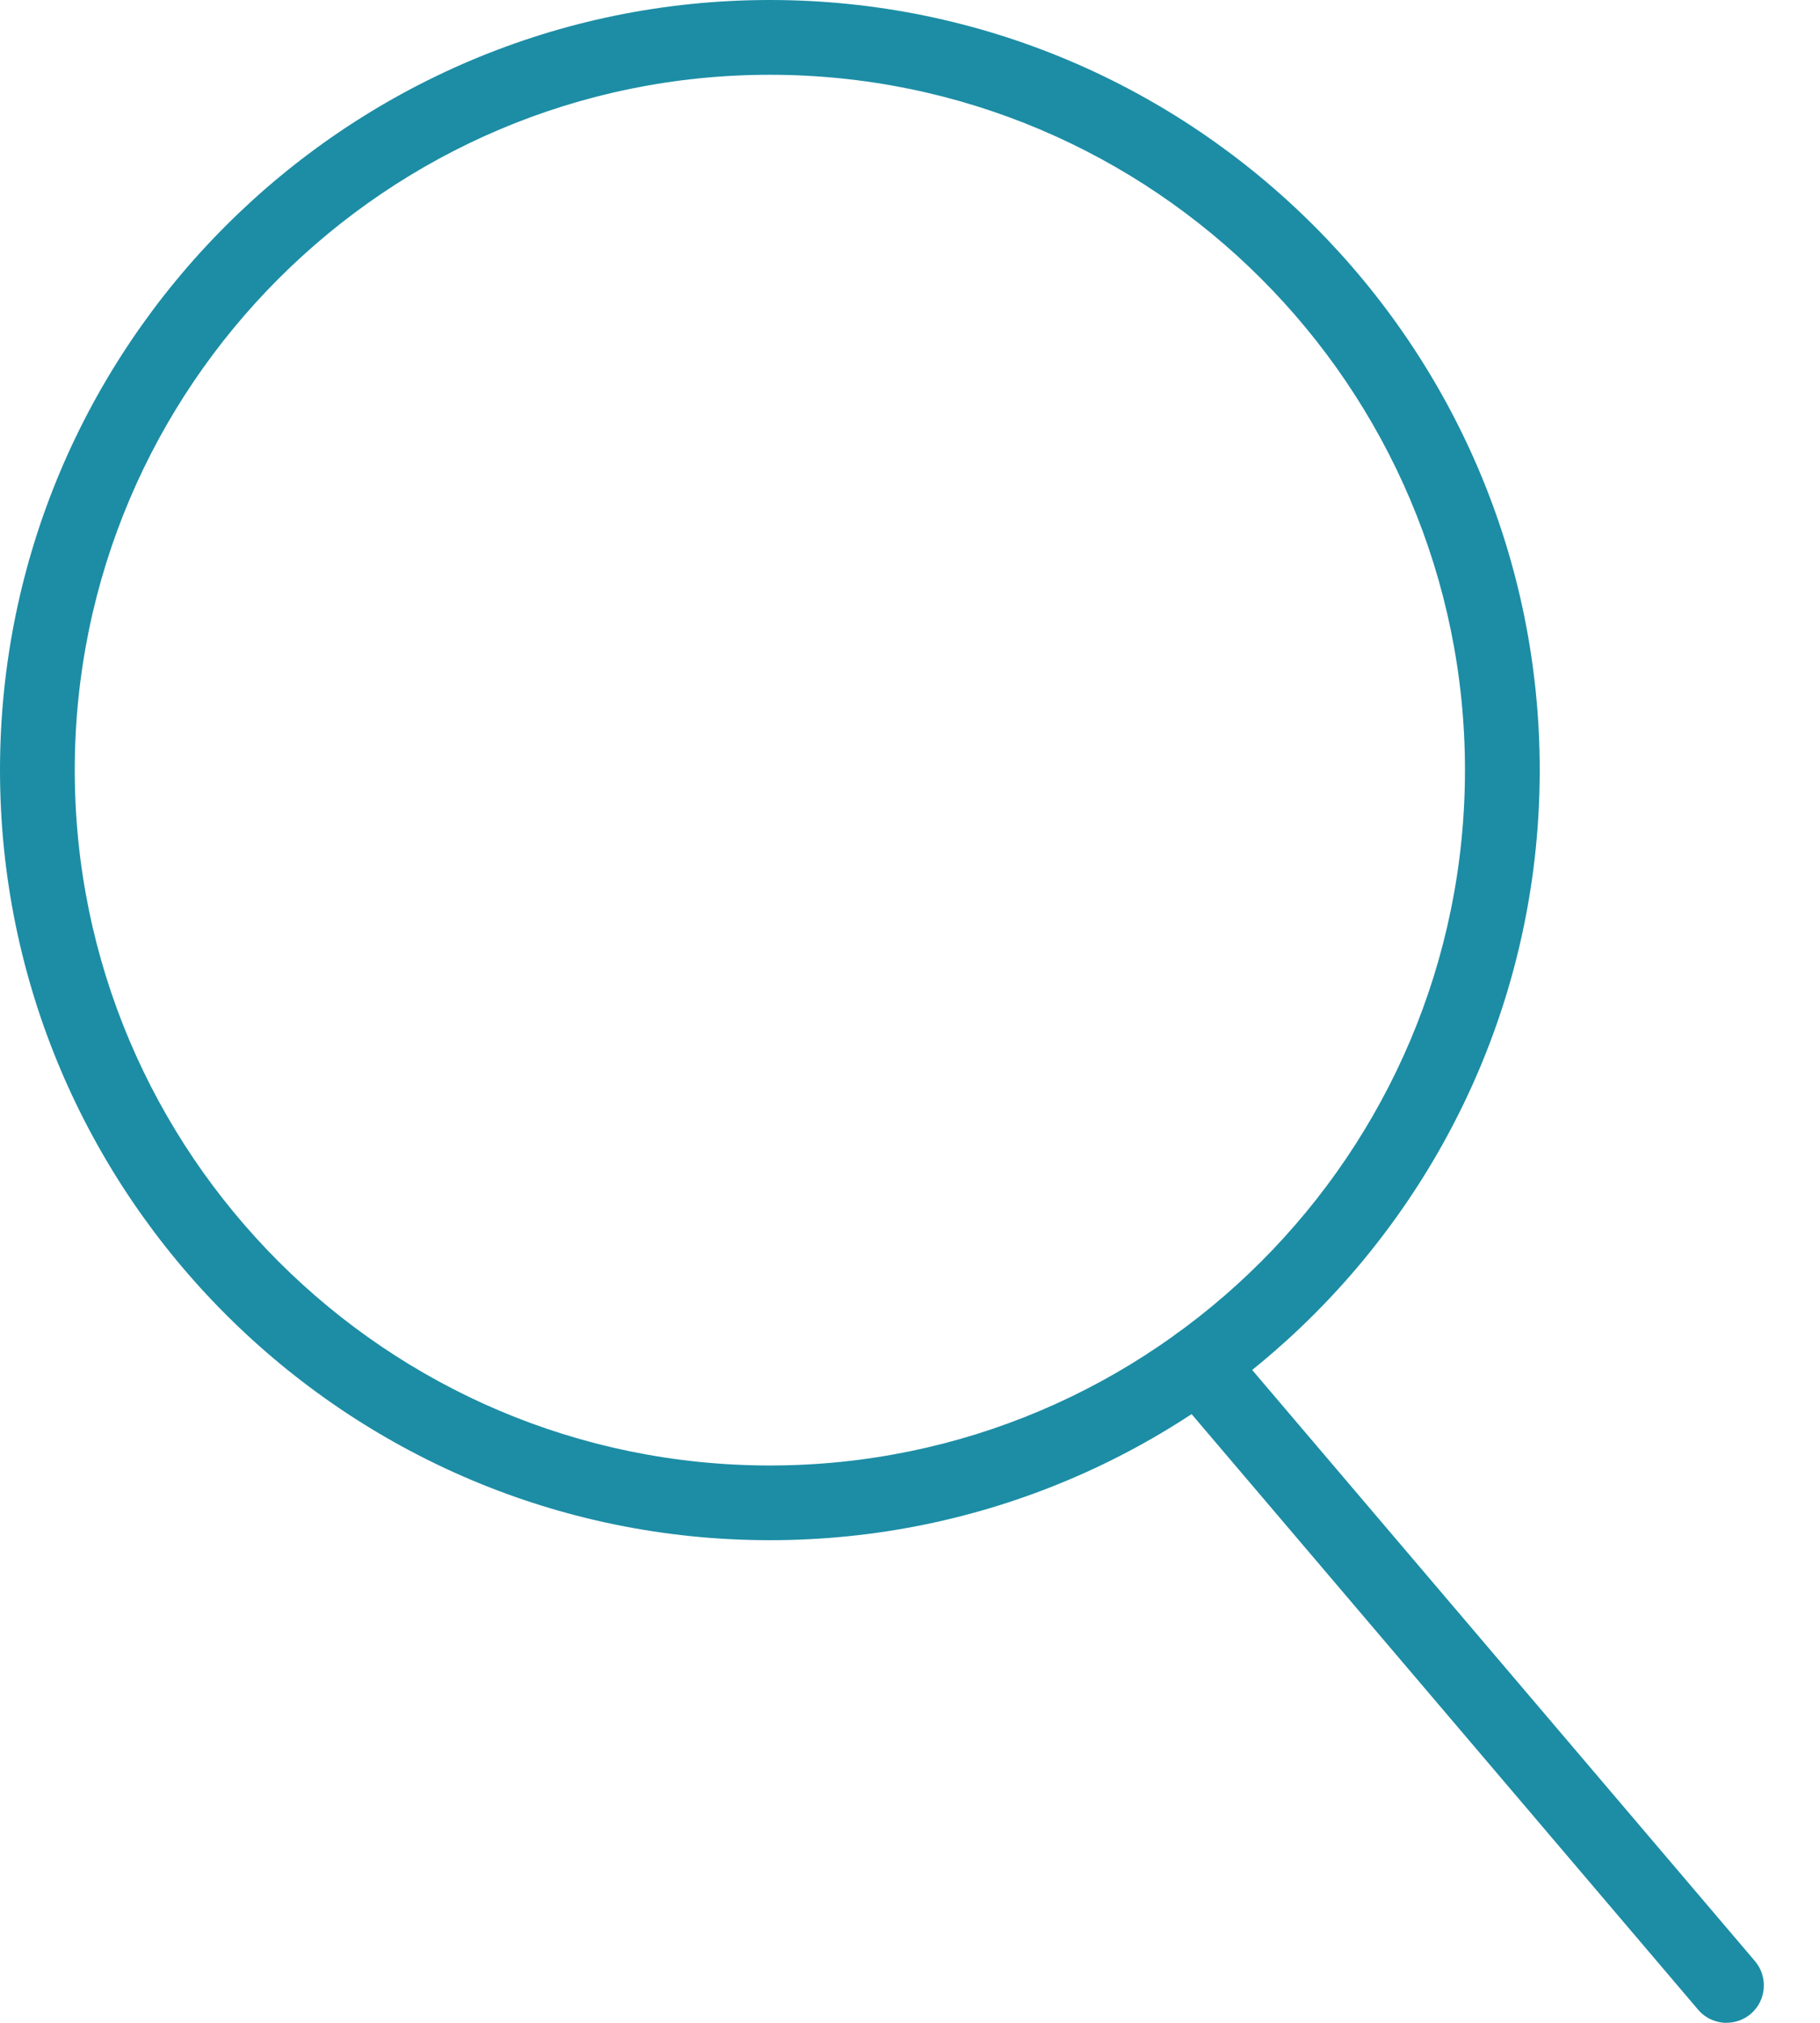
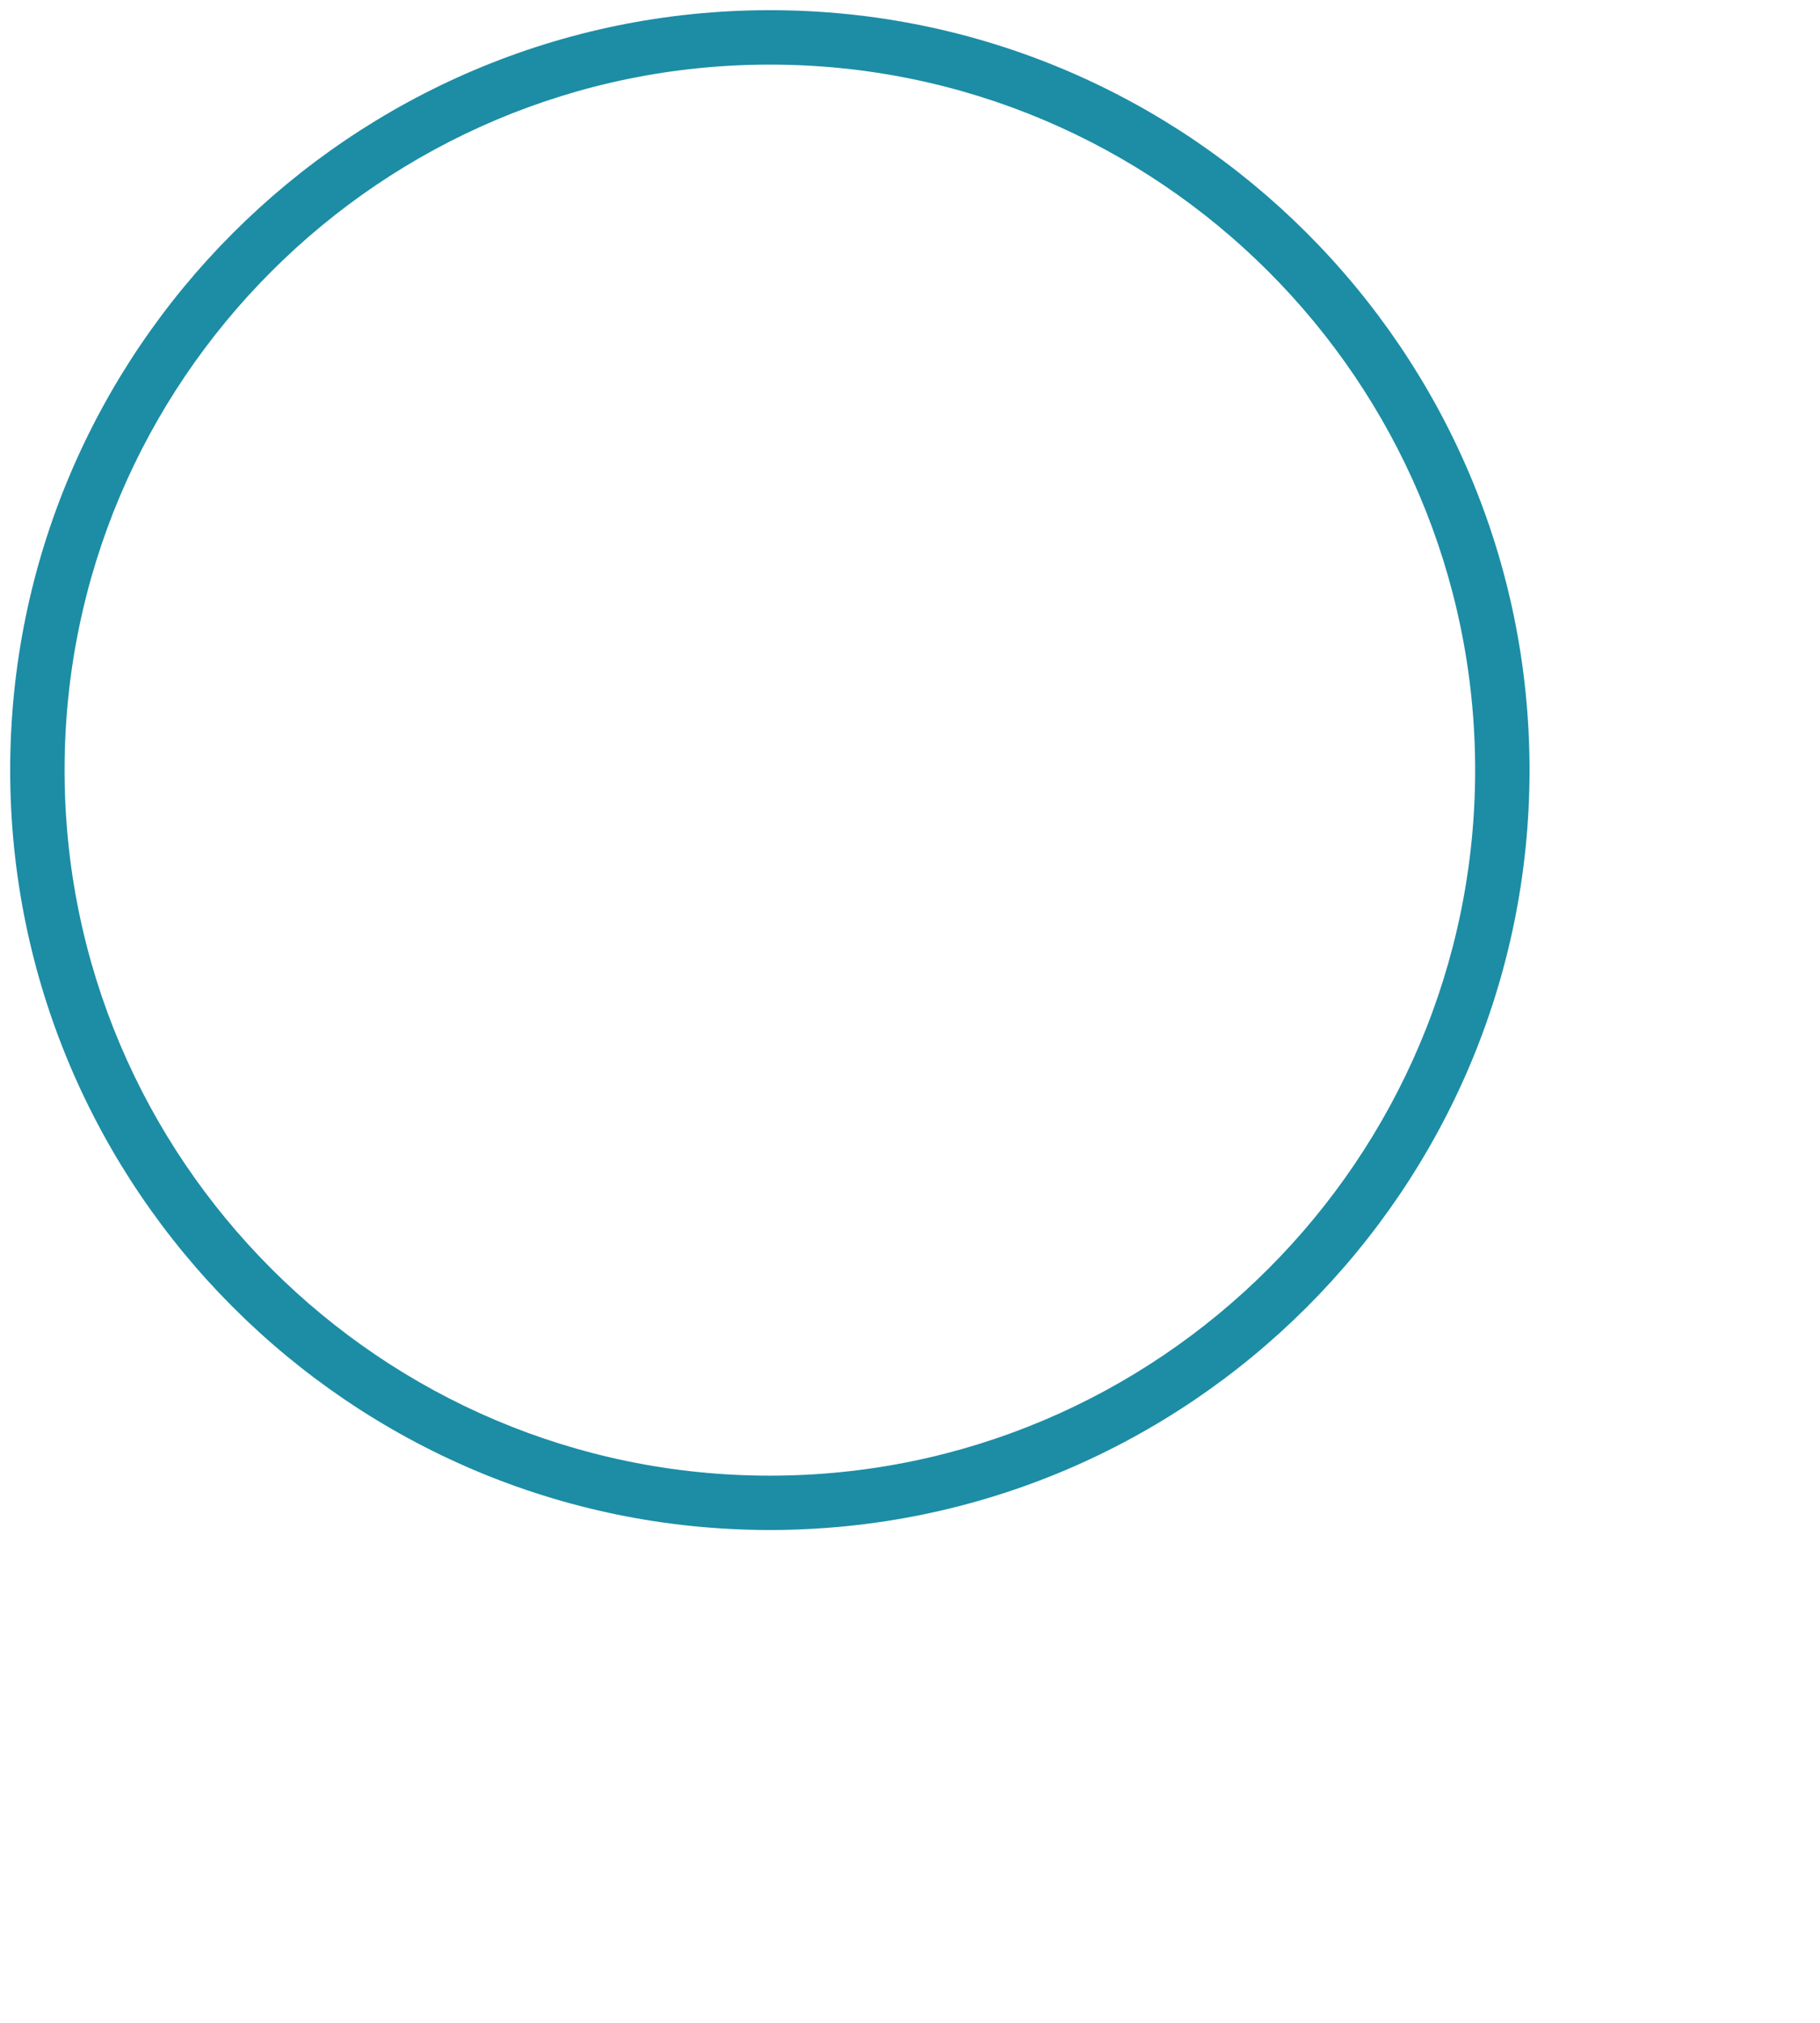
<svg xmlns="http://www.w3.org/2000/svg" width="27" height="30" viewBox="0 0 27 30" fill="none">
  <path d="M11.421 22.691C5.207 22.691 0.151 17.635 0.151 11.421C0.151 5.208 5.207 0.151 11.421 0.151C17.635 0.151 22.691 5.206 22.691 11.421C22.691 17.635 17.635 22.691 11.421 22.691V22.691ZM11.421 0.958C5.651 0.958 0.958 5.652 0.958 11.421C0.958 17.191 5.652 21.885 11.421 21.885C17.19 21.885 21.884 17.191 21.884 11.421C21.884 5.652 17.191 0.958 11.421 0.958Z" fill="#1C8DA5" />
-   <path d="M11.421 22.842C5.123 22.842 0 17.719 0 11.421C0 5.124 5.123 0 11.421 0C17.718 0 22.842 5.123 22.842 11.421C22.842 17.72 17.719 22.842 11.421 22.842ZM11.421 0.302C5.29 0.302 0.302 5.29 0.302 11.421C0.302 17.553 5.29 22.541 11.421 22.541C17.552 22.541 22.54 17.553 22.54 11.421C22.54 5.29 17.552 0.302 11.421 0.302ZM11.421 22.036C5.568 22.036 0.807 17.274 0.807 11.421C0.807 5.569 5.568 0.806 11.421 0.806C17.273 0.806 22.036 5.568 22.036 11.421C22.036 17.273 17.273 22.036 11.421 22.036V22.036ZM11.421 1.109C5.735 1.109 1.109 5.735 1.109 11.421C1.109 17.108 5.735 21.734 11.421 21.734C17.107 21.734 21.733 17.108 21.733 11.421C21.733 5.735 17.107 1.109 11.421 1.109Z" fill="#1C8DA5" />
-   <path d="M25.614 29.849C25.5 29.849 25.387 29.8 25.307 29.707L17.47 20.494C17.326 20.324 17.347 20.07 17.516 19.926C17.686 19.782 17.939 19.802 18.084 19.971L25.922 29.184C26.066 29.354 26.045 29.608 25.876 29.753C25.8 29.817 25.707 29.849 25.615 29.849H25.614Z" fill="#1C8DA5" />
-   <path d="M25.614 30C25.451 30 25.297 29.929 25.192 29.805L17.354 20.592C17.156 20.36 17.185 20.009 17.417 19.81C17.651 19.614 18 19.642 18.198 19.873L26.036 29.086C26.233 29.319 26.205 29.669 25.973 29.867C25.872 29.953 25.745 29.999 25.613 29.999L25.614 30ZM17.776 19.982C17.718 19.982 17.66 20.001 17.613 20.042C17.508 20.131 17.494 20.291 17.585 20.397L25.422 29.609C25.509 29.712 25.675 29.725 25.777 29.638C25.883 29.548 25.895 29.389 25.805 29.283L17.969 20.071C17.918 20.012 17.848 19.982 17.776 19.982Z" fill="#1C8DA5" />
</svg>